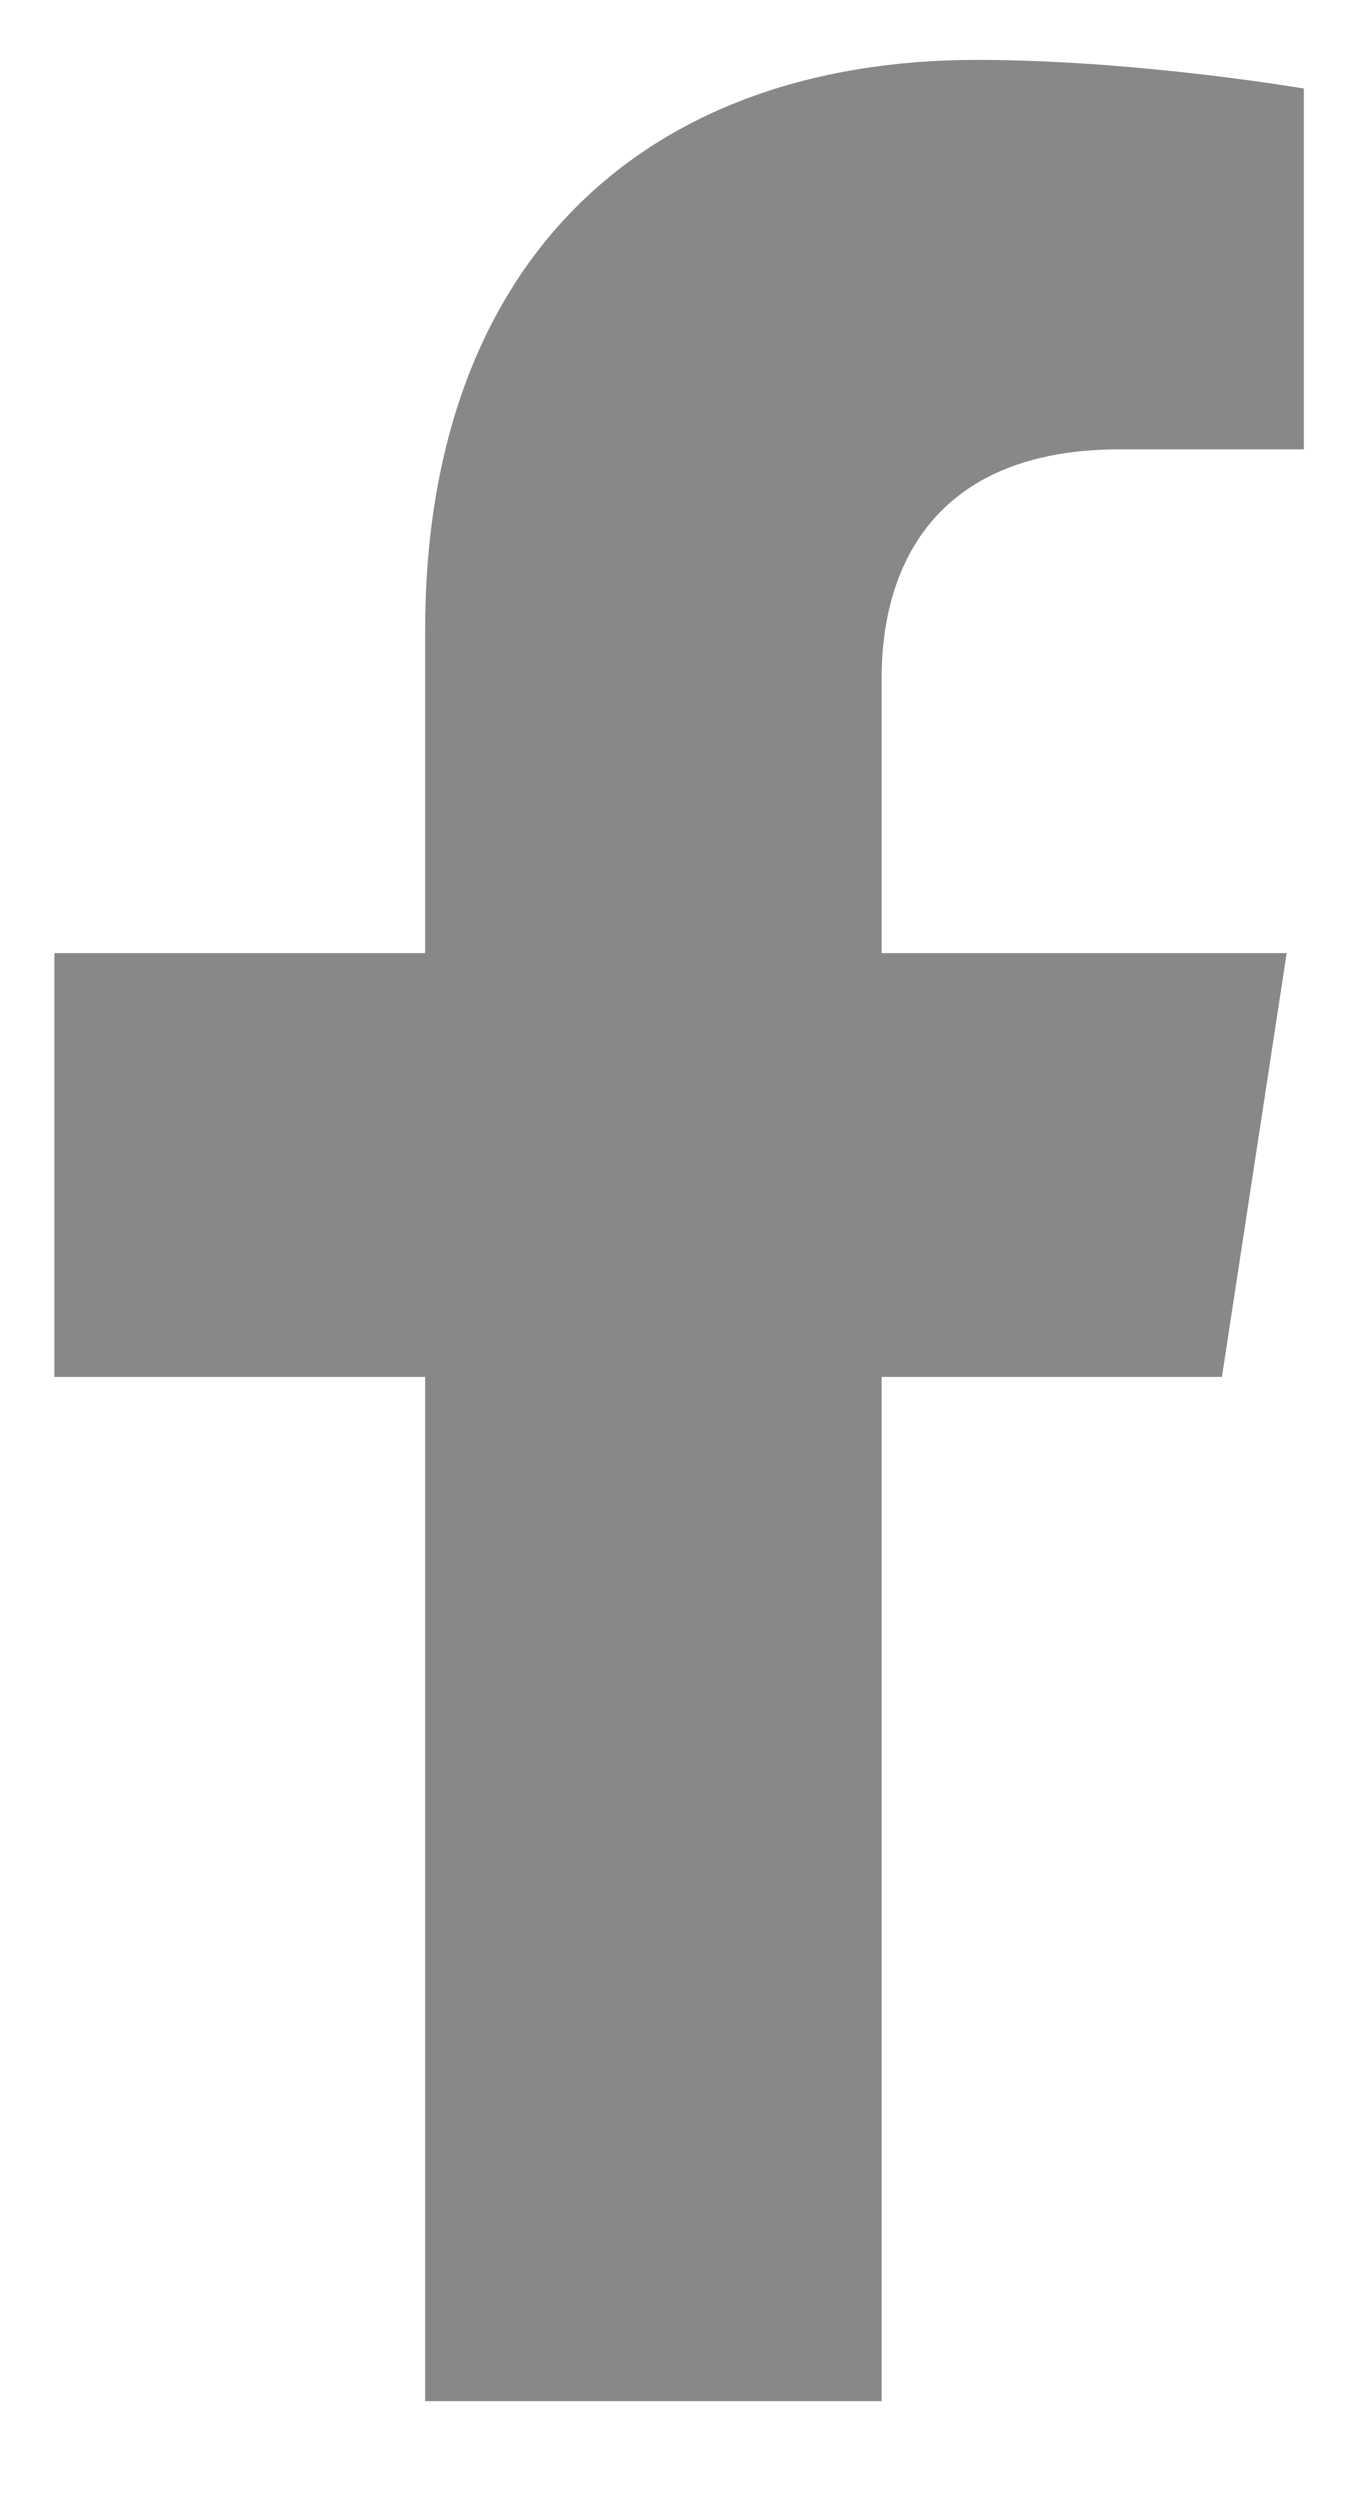
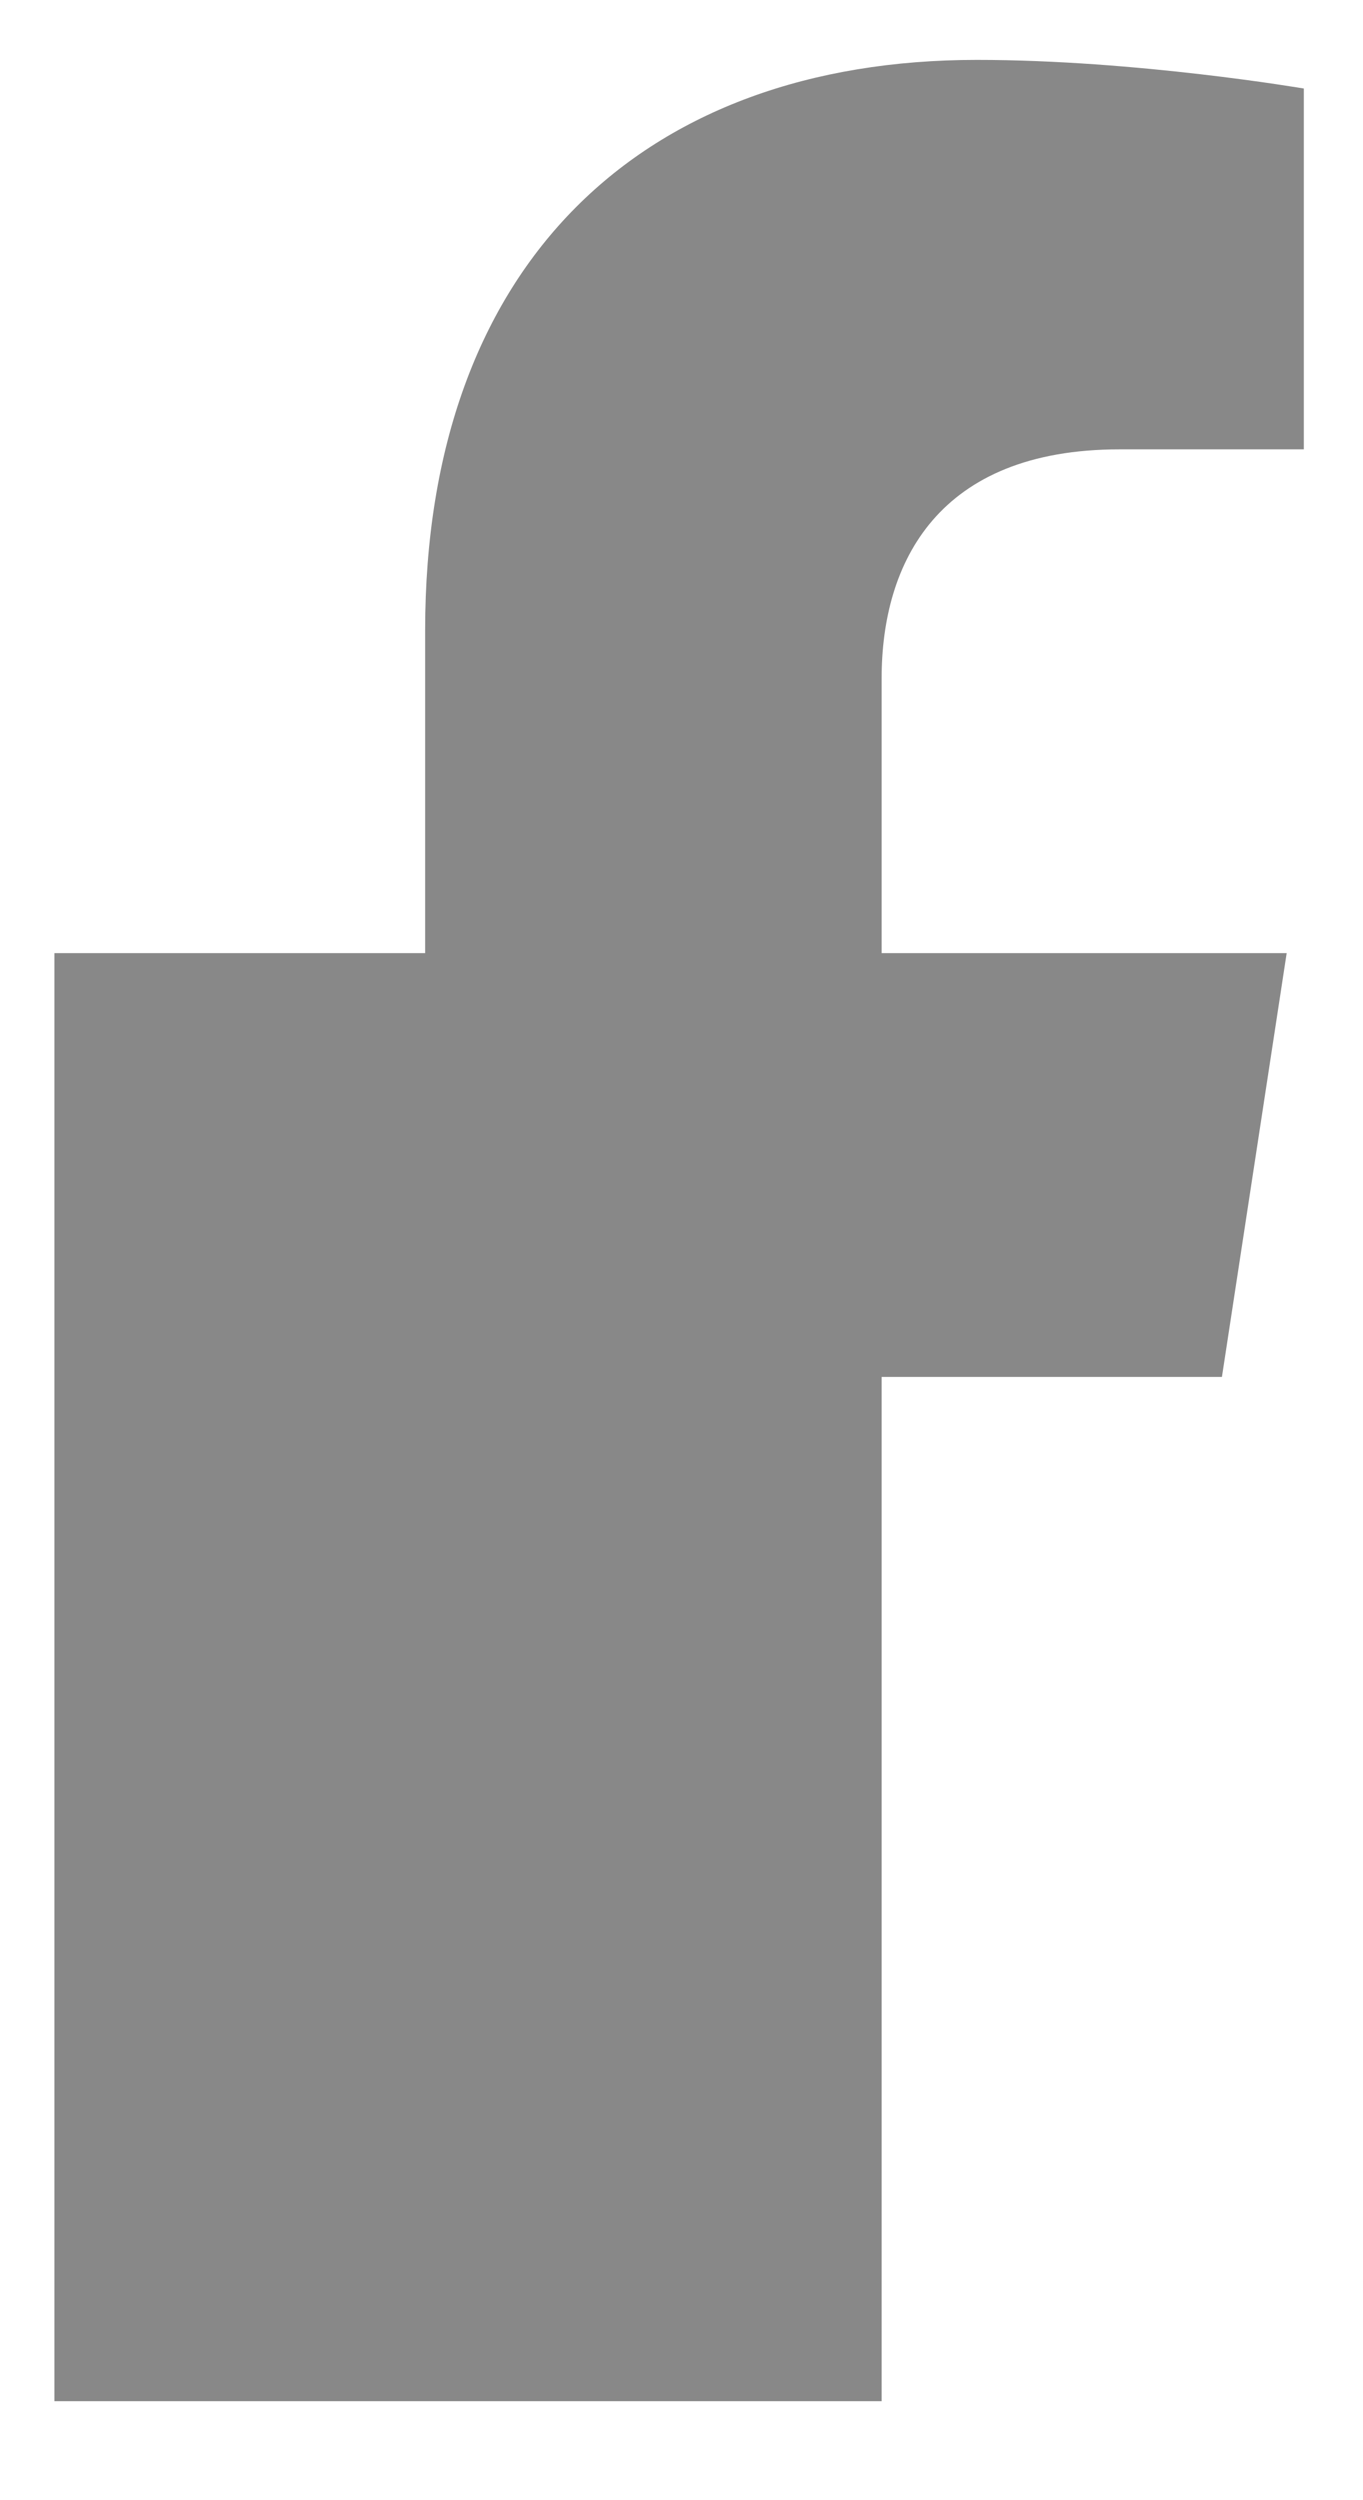
<svg xmlns="http://www.w3.org/2000/svg" width="12" height="22" viewBox="0 0 12 22" fill="none">
-   <path d="M10.758 12.116L11.328 8.387H7.762V5.968C7.762 4.948 8.26 3.954 9.857 3.954H11.479V0.779C11.479 0.779 10.007 0.527 8.6 0.527C5.663 0.527 3.743 2.313 3.743 5.546V8.387H0.479V12.116H3.743V21.129H7.762V12.116H10.758Z" fill="#888888" />
+   <path d="M10.758 12.116L11.328 8.387H7.762V5.968C7.762 4.948 8.26 3.954 9.857 3.954H11.479V0.779C11.479 0.779 10.007 0.527 8.6 0.527C5.663 0.527 3.743 2.313 3.743 5.546V8.387H0.479V12.116V21.129H7.762V12.116H10.758Z" fill="#888888" />
</svg>